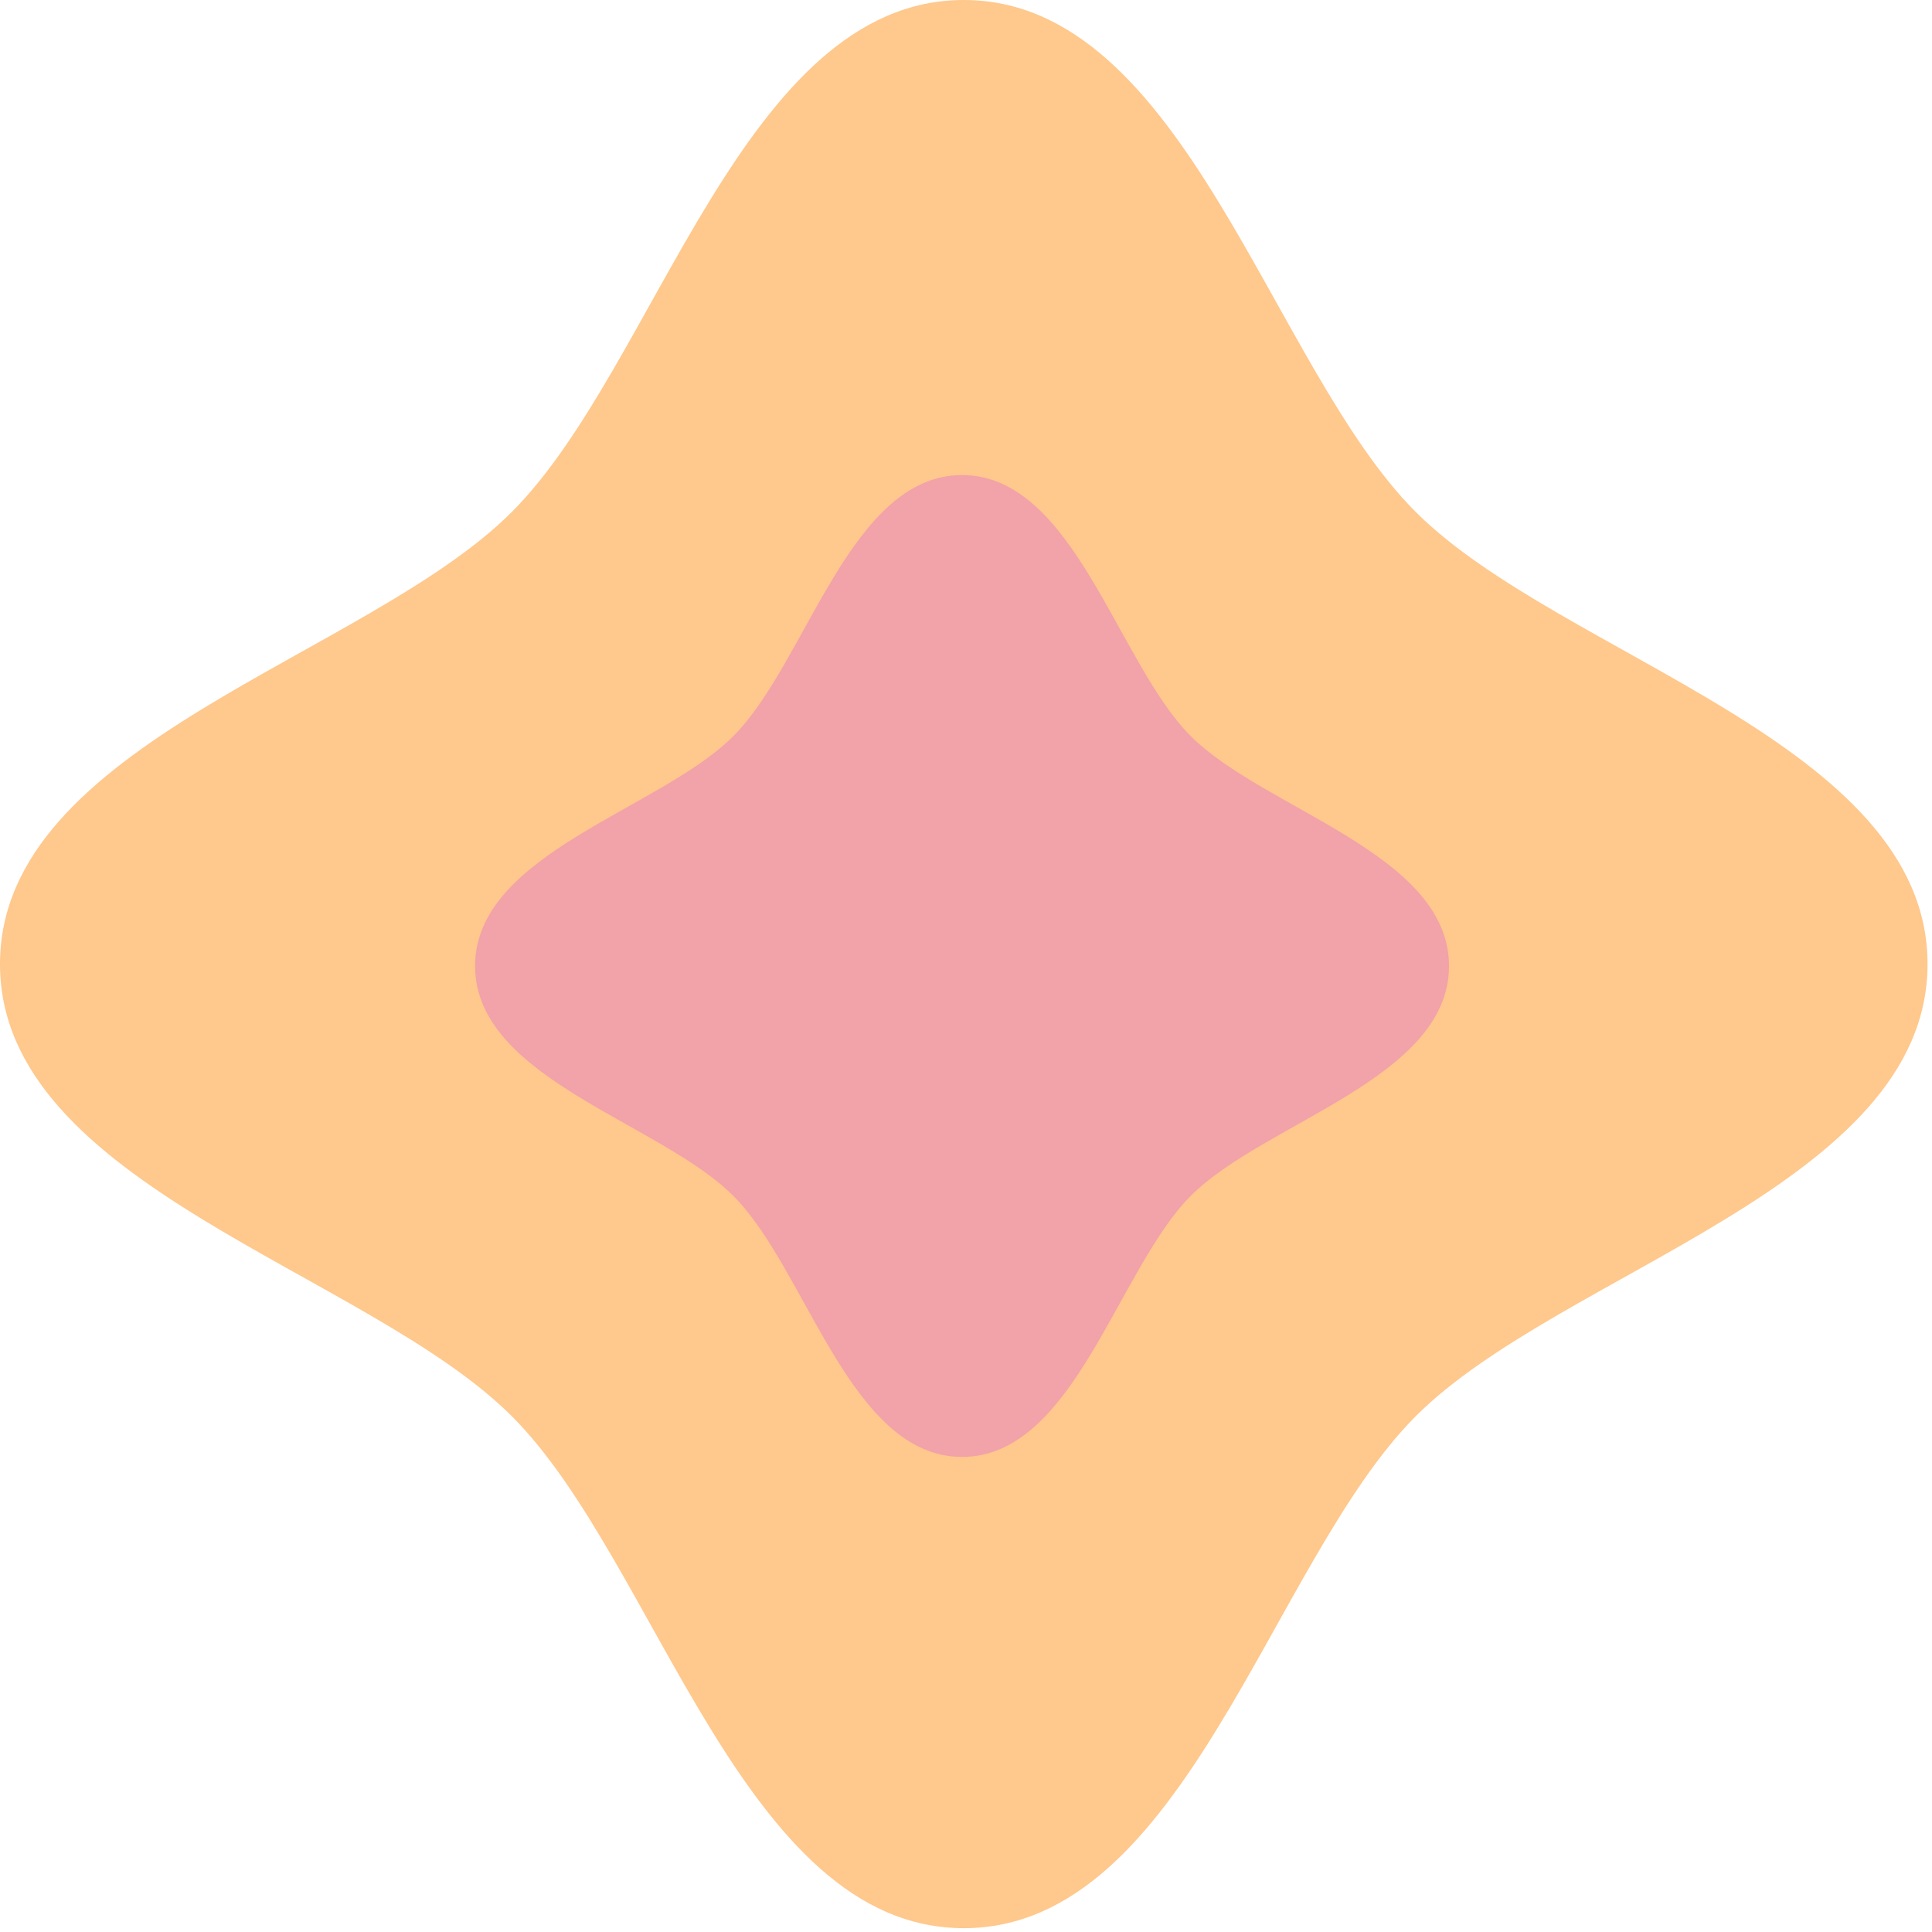
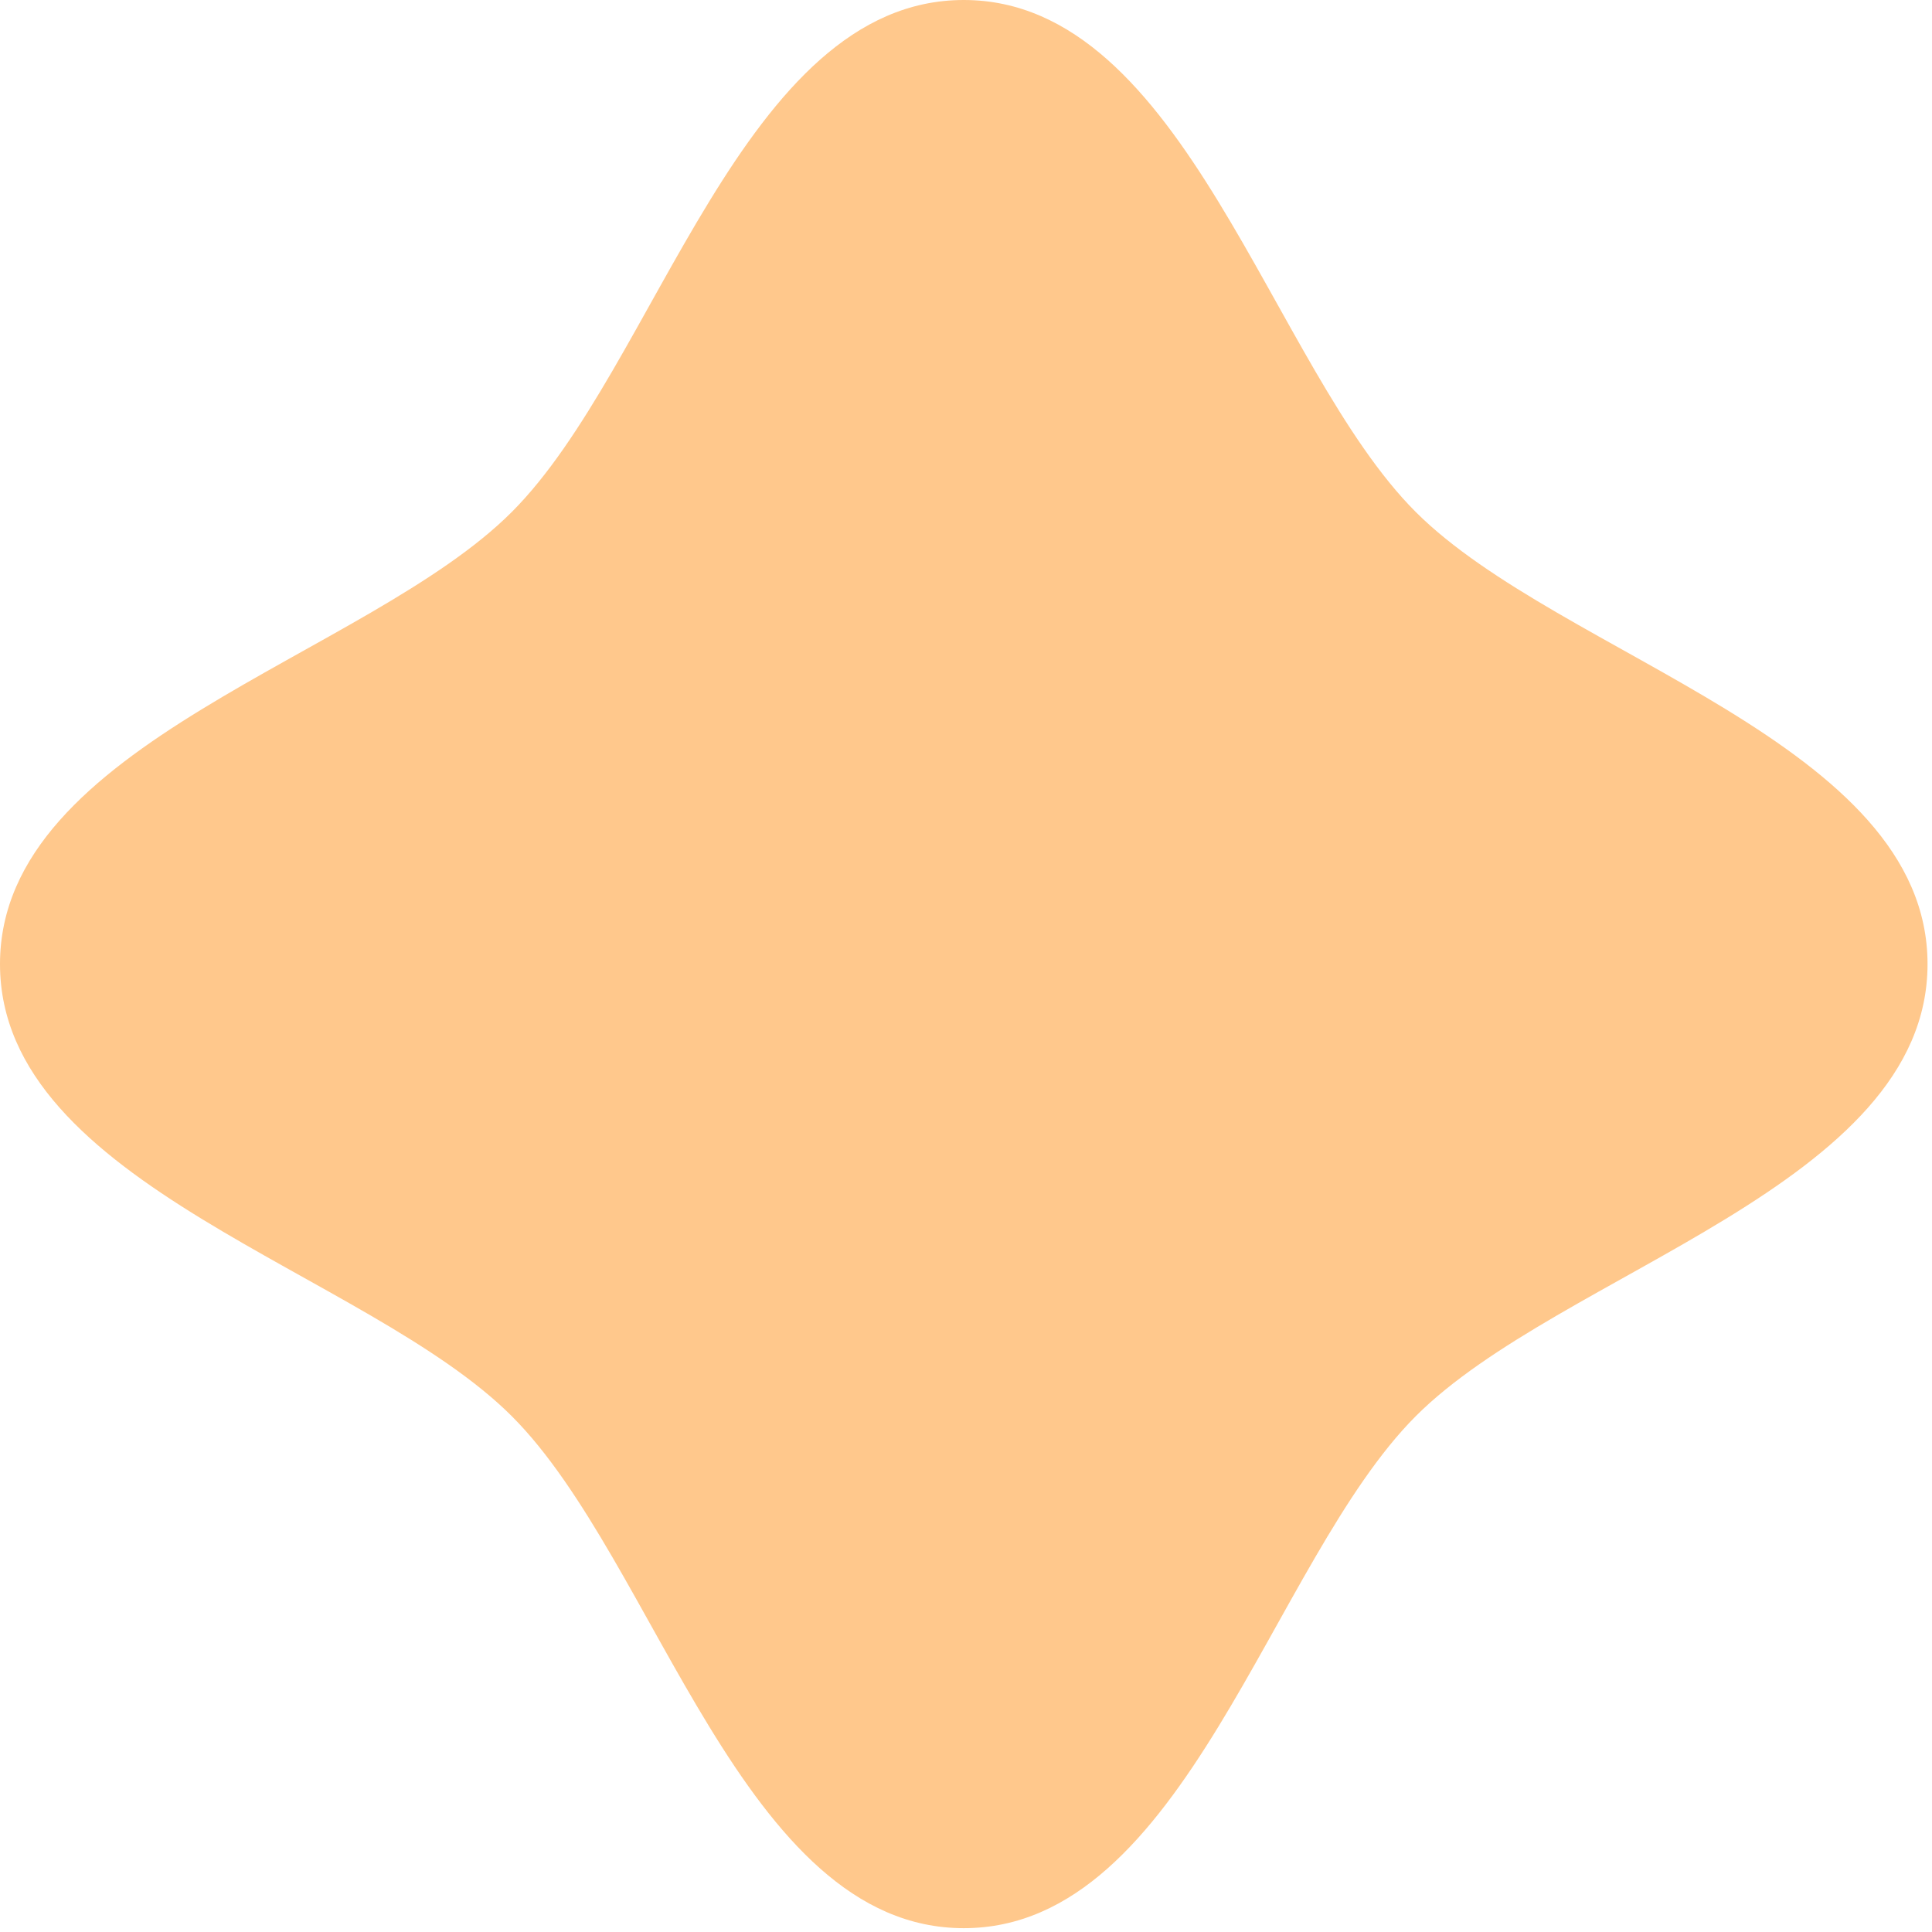
<svg xmlns="http://www.w3.org/2000/svg" width="244" height="244" viewBox="0 0 244 244" fill="none">
  <path d="M243.436 121.758C243.436 149.723 197.096 160.532 178.799 178.857C160.501 197.183 149.674 243.517 121.718 243.517C93.763 243.517 82.957 197.161 64.638 178.857C46.318 160.532 0 149.723 0 121.758C0 93.793 46.34 82.984 64.638 64.659C82.957 46.334 93.763 0 121.718 0C149.674 0 160.479 46.355 178.799 64.659C197.118 82.963 243.436 93.793 243.436 121.758Z" fill="#FFC88C" />
-   <path d="M183 122C183 136.24 159.586 141.744 150.341 151.075C141.096 160.407 135.625 184 121.5 184C107.375 184 101.915 160.396 92.659 151.075C83.403 141.744 60 136.24 60 122C60 107.76 83.414 102.256 92.659 92.925C101.915 83.593 107.375 60 121.5 60C135.625 60 141.085 83.604 150.341 92.925C159.597 102.245 183 107.76 183 122Z" fill="#F2A2A9" />
</svg>